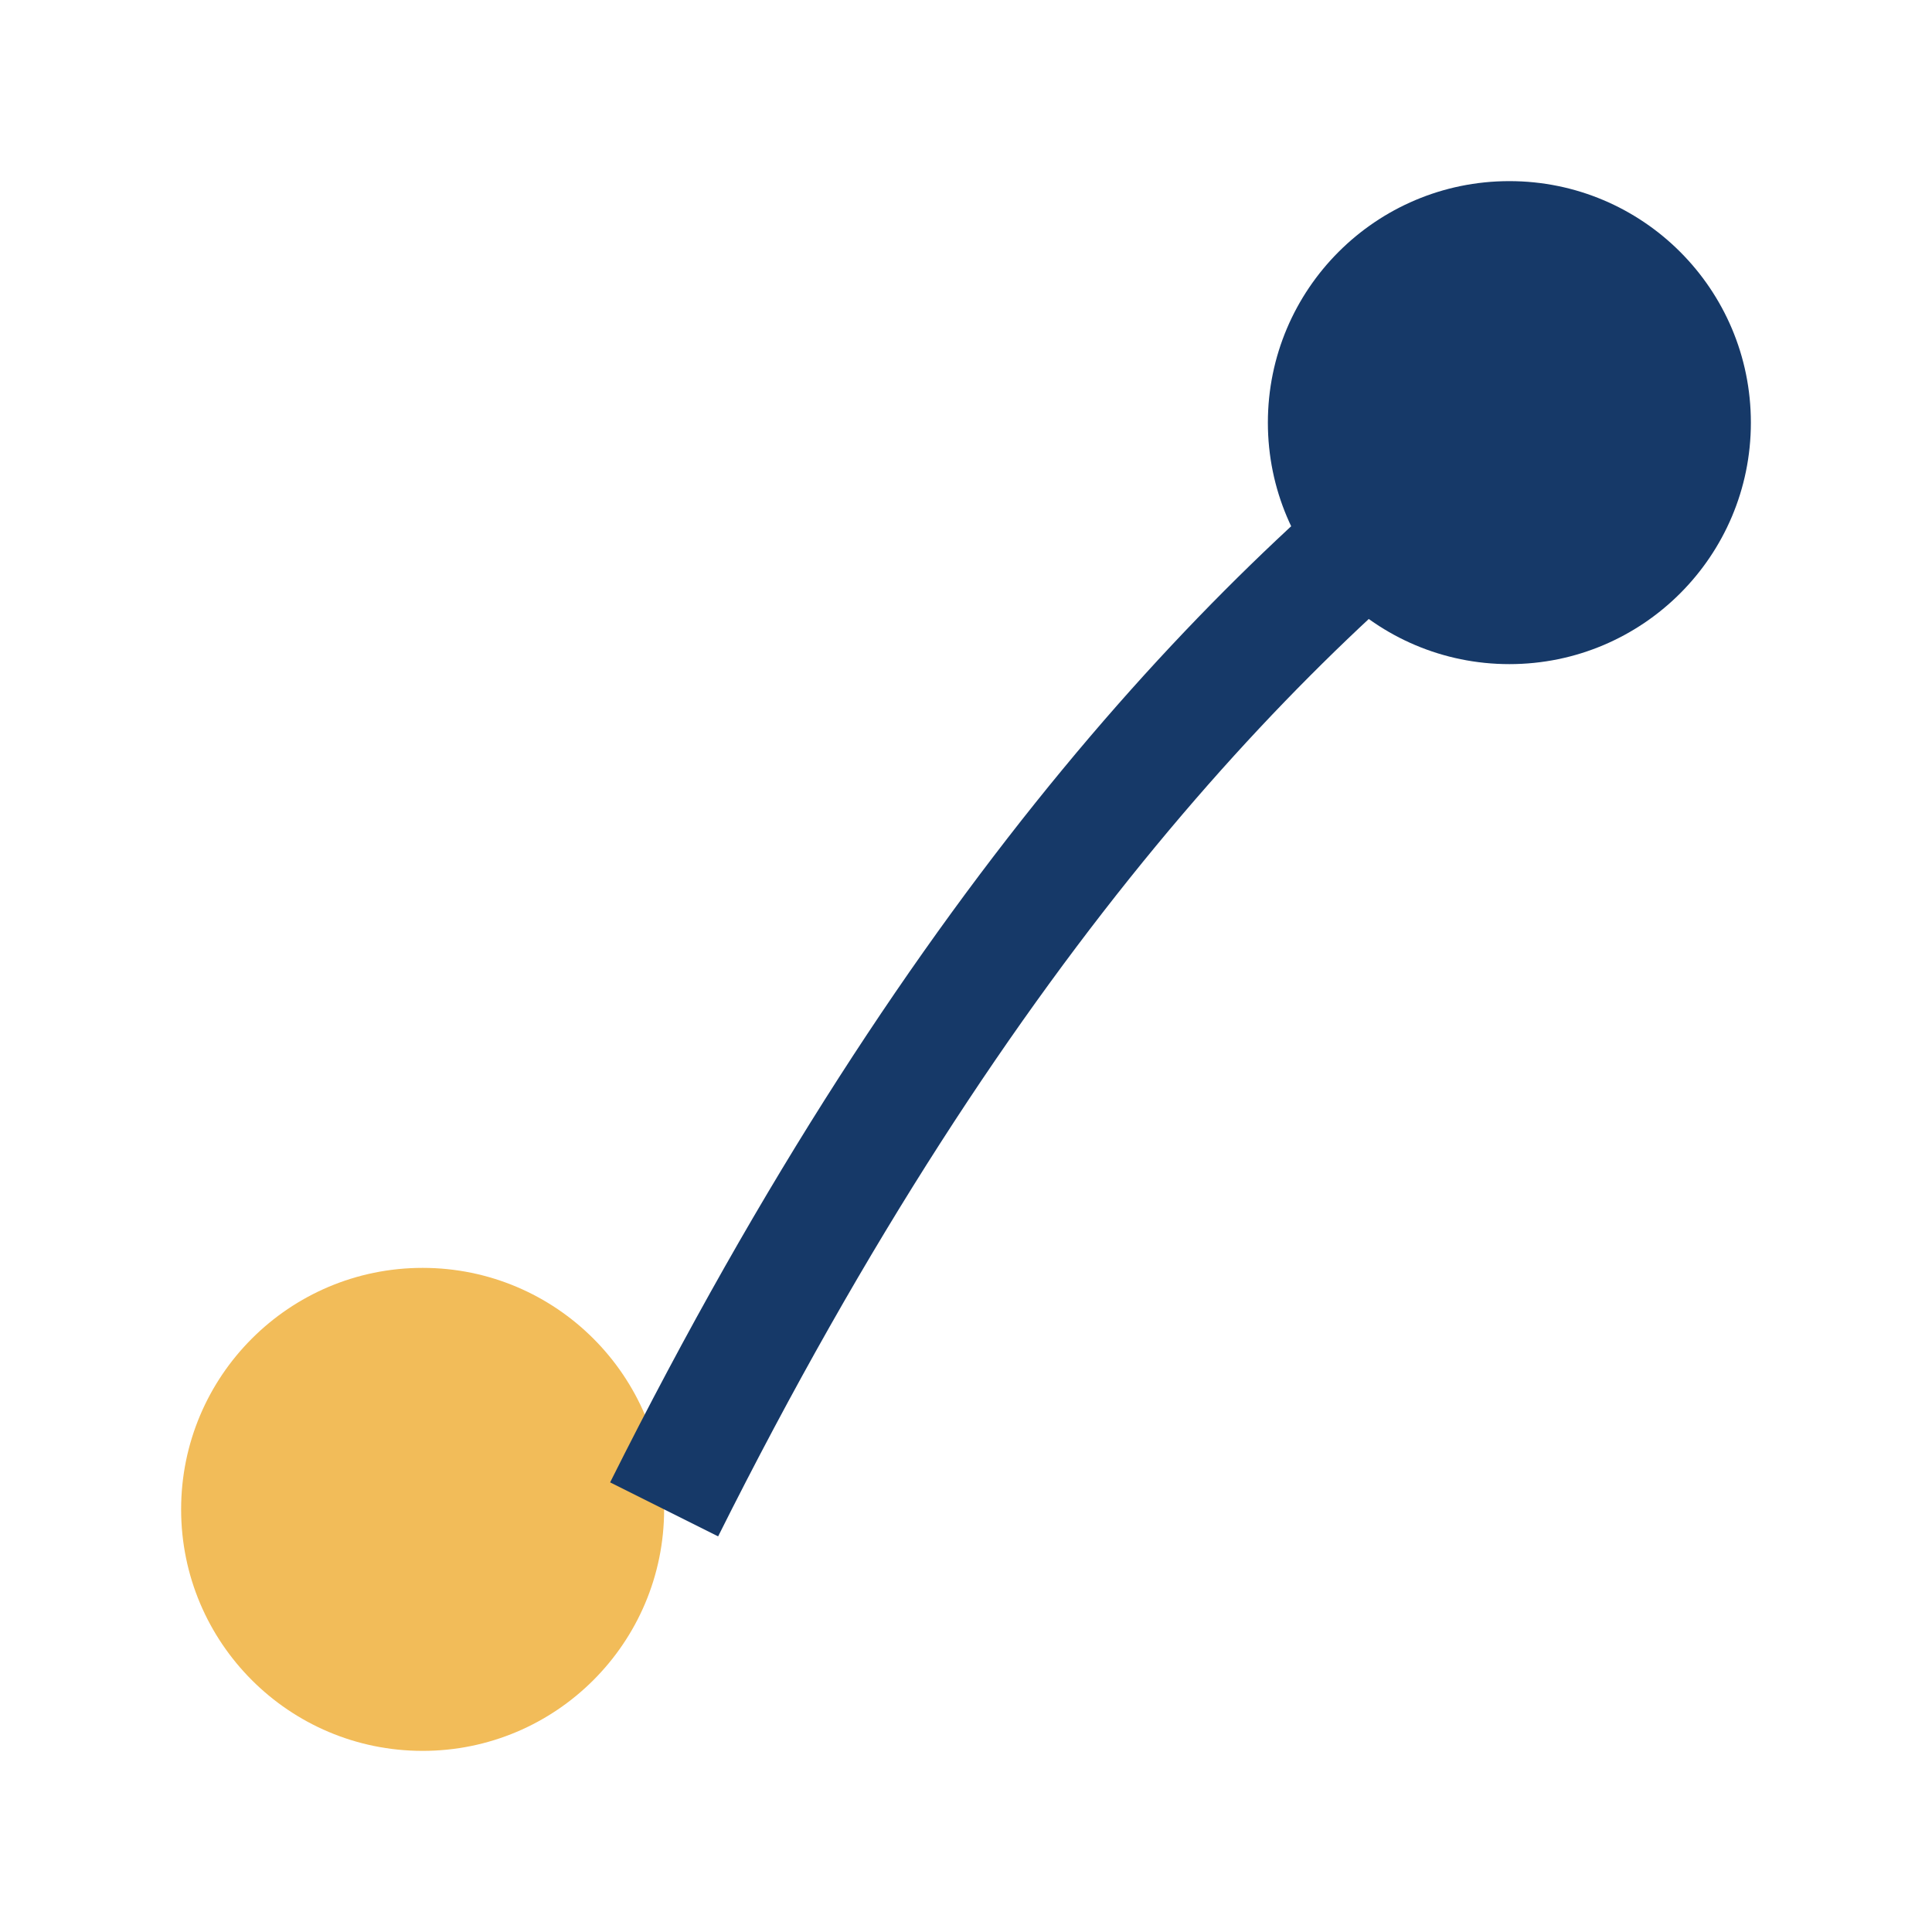
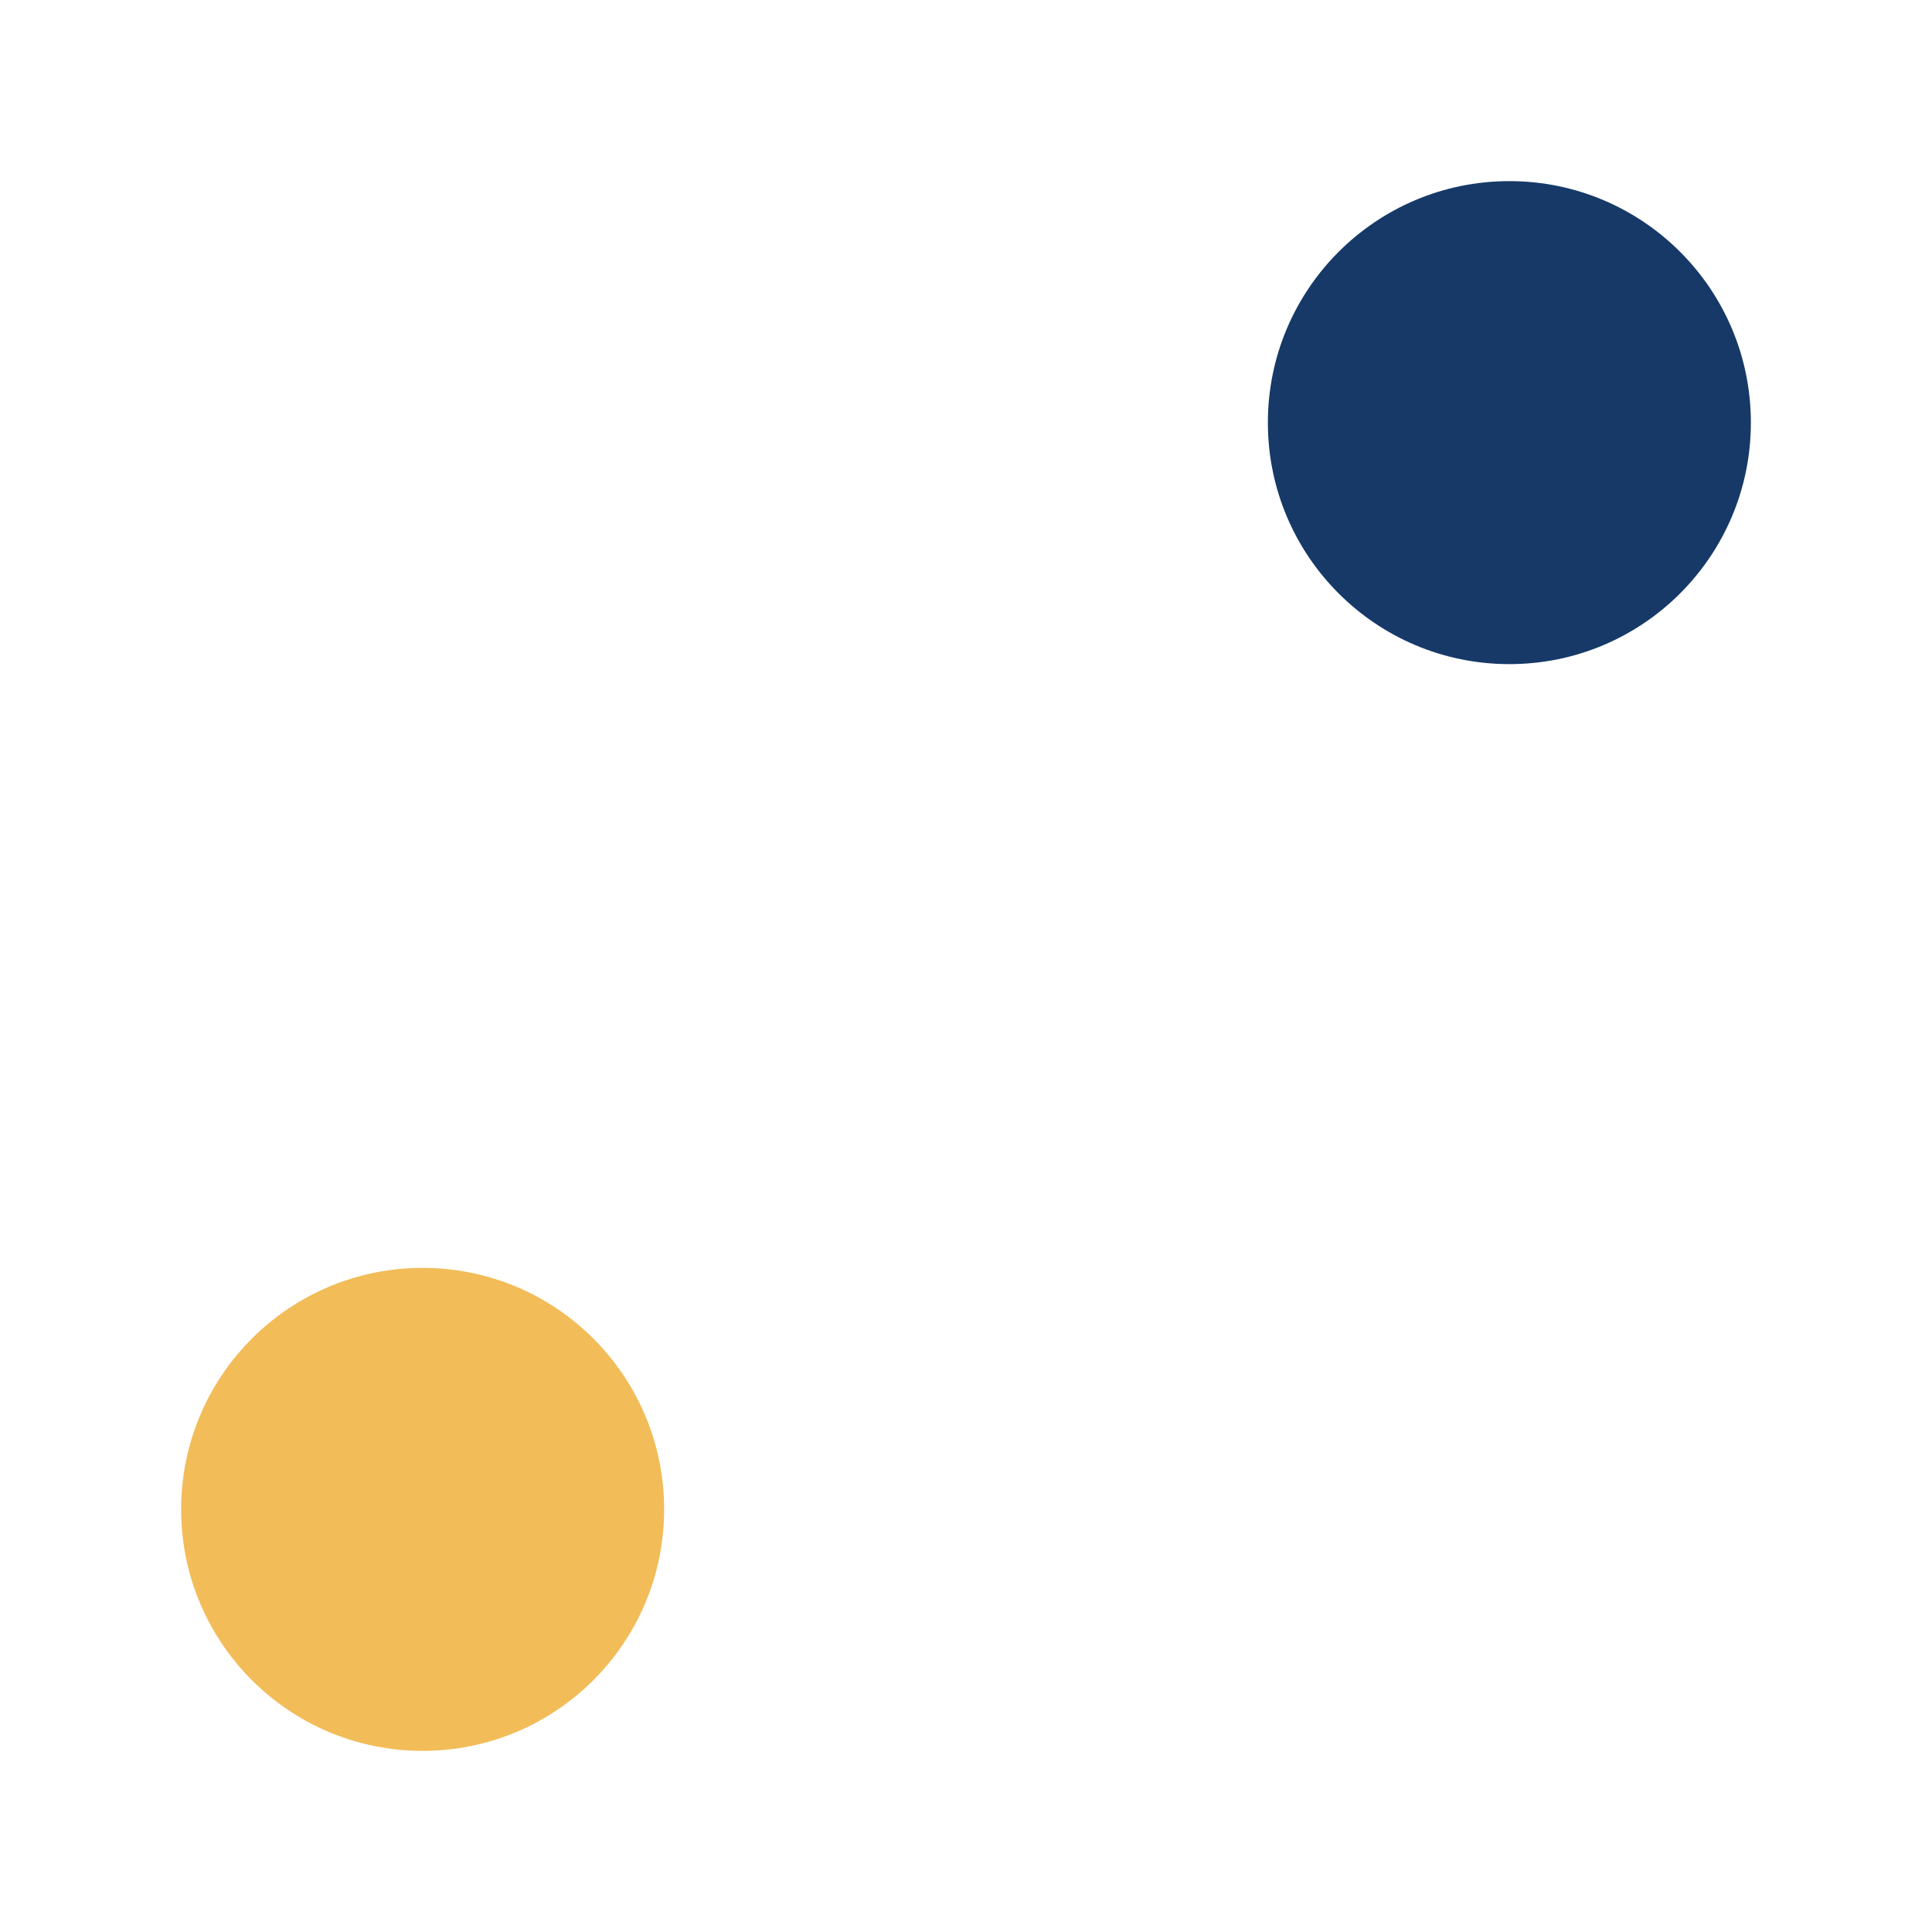
<svg xmlns="http://www.w3.org/2000/svg" width="32" height="32" viewBox="0 0 32 32">
  <circle cx="7" cy="25" r="4" fill="#F2BC59" />
  <circle cx="25" cy="7" r="4" fill="#163968" />
-   <path d="M11 25c5-10 10-15 14-18" stroke="#163968" stroke-width="2" fill="none" />
</svg>